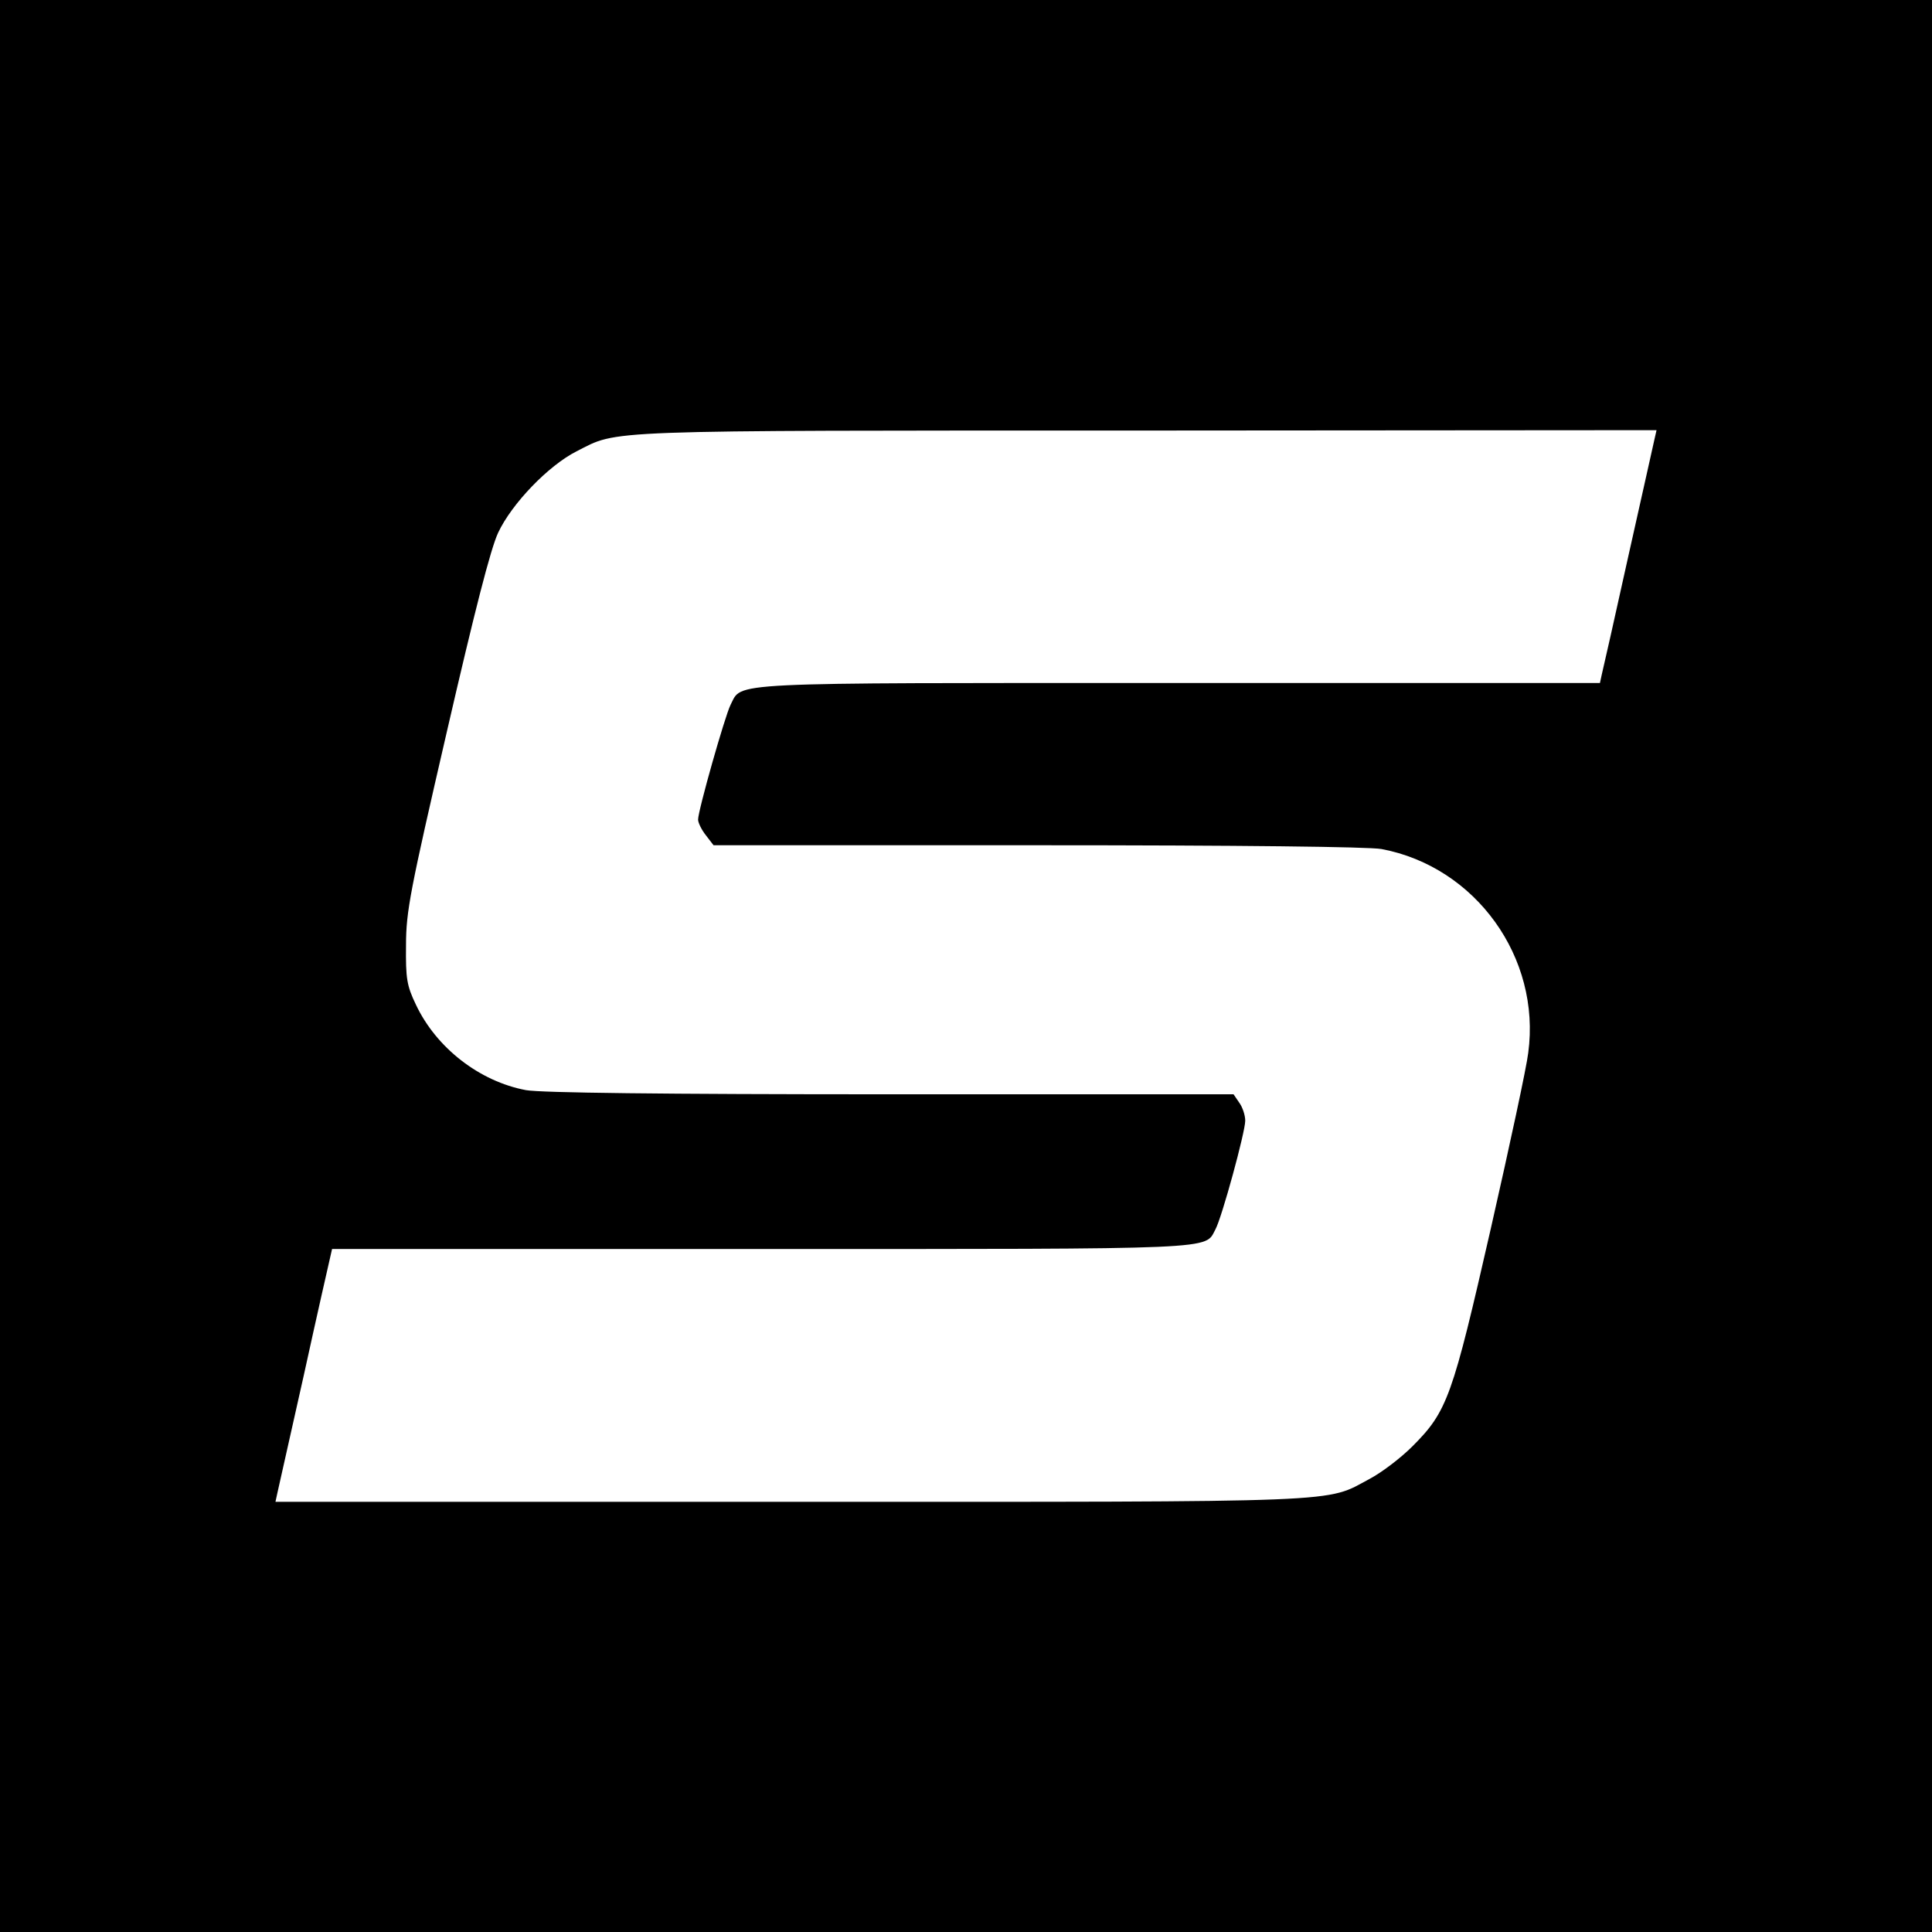
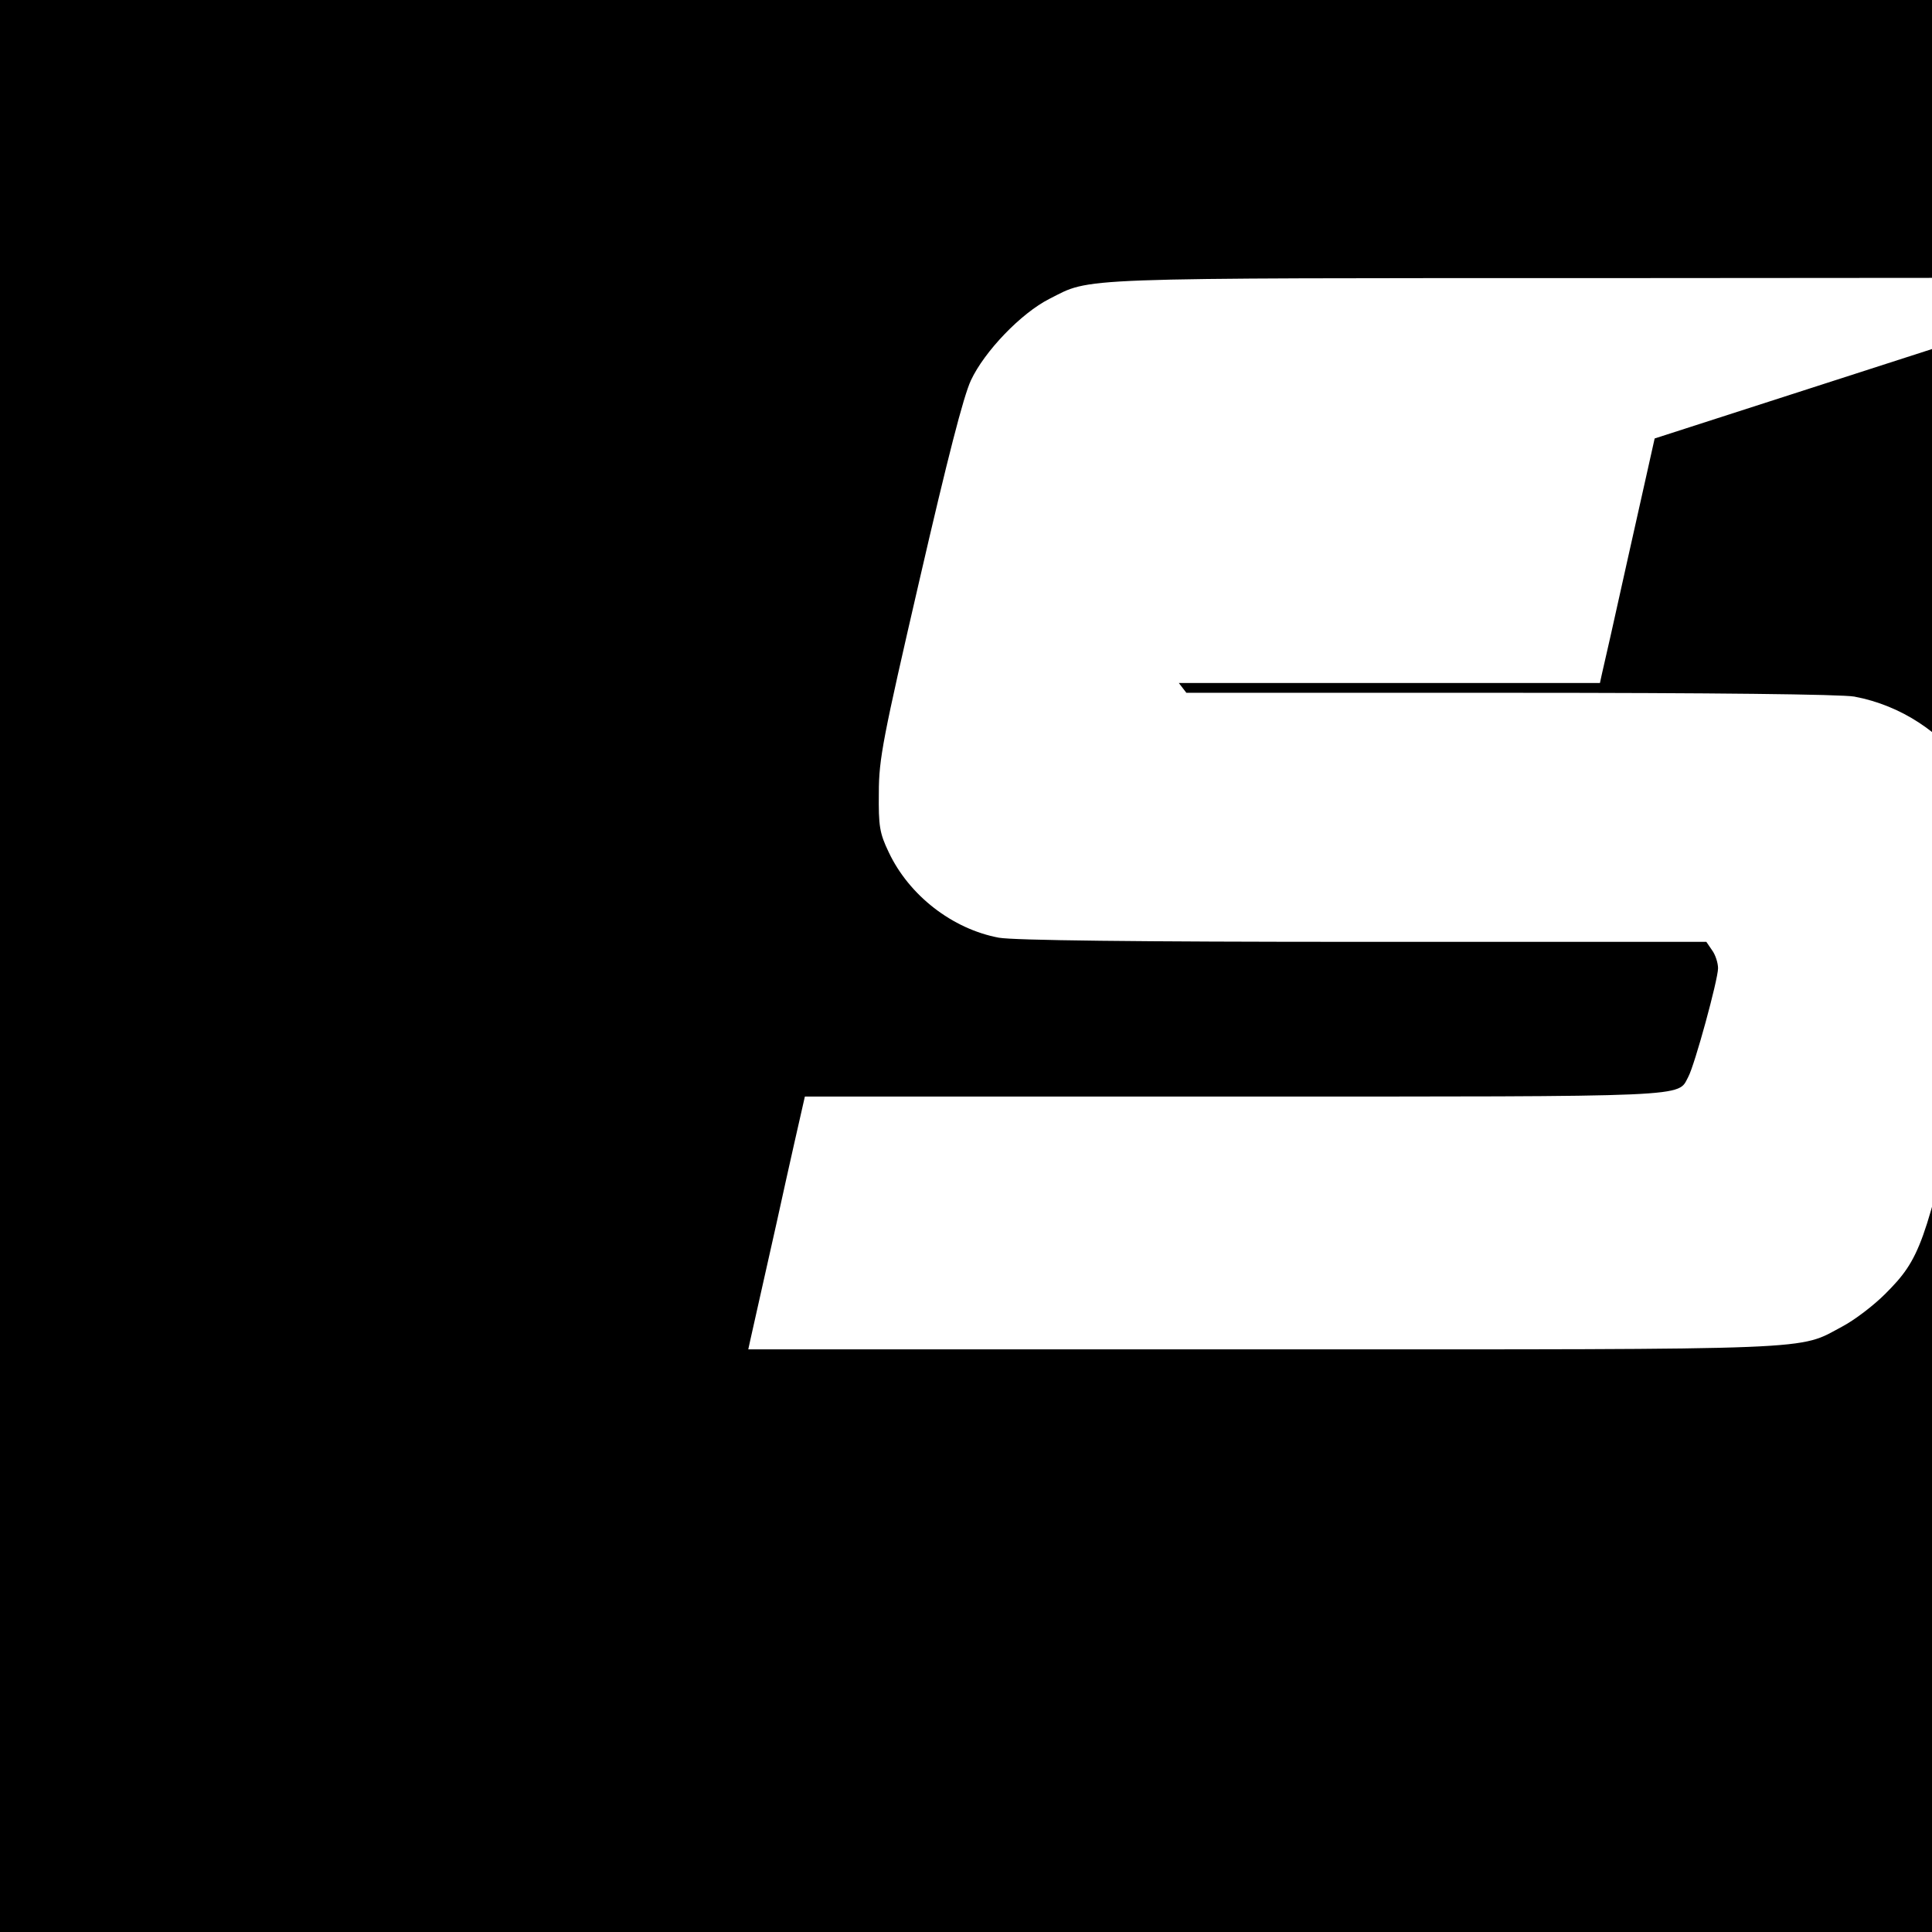
<svg xmlns="http://www.w3.org/2000/svg" version="1.0" width="512pt" height="512pt" viewBox="0 0 512 512" preserveAspectRatio="xMidYMid meet">
  <g transform="translate(0,512) scale(0.1,-0.1)" fill="#000000" stroke="none">
-     <path d="M0 2560 l0 -2560 2560 0 2560 0 0 2560 0 2560 -2560 0 -2560 0 0 -2560z m4385 1398 c-3 -13 -34 -153 -70 -313 -35 -159 -67 -300 -70 -312 l-5 -23 -1116 0 c-1220 0 -1156 3 -1188 -58 -15 -30 -86 -280 -86 -304 0 -8 9 -27 21 -42 l20 -26 858 0 c539 0 878 -4 912 -10 250 -47 423 -288 389 -540 -4 -36 -49 -245 -99 -465 -102 -447 -115 -485 -208 -578 -31 -31 -81 -69 -113 -86 -120 -64 -39 -61 -1537 -61 l-1363 0 5 23 c3 12 34 153 70 312 35 160 67 300 70 313 l5 22 1136 0 c1229 0 1176 -2 1205 52 17 31 79 258 79 288 0 14 -7 36 -16 48 l-15 22 -908 0 c-610 0 -927 4 -967 11 -123 23 -238 112 -292 227 -24 50 -27 69 -26 157 0 90 11 145 108 565 74 321 116 485 136 528 36 77 133 178 208 216 113 57 43 55 1510 55 l1352 1 -5 -22z" />
+     <path d="M0 2560 l0 -2560 2560 0 2560 0 0 2560 0 2560 -2560 0 -2560 0 0 -2560z m4385 1398 c-3 -13 -34 -153 -70 -313 -35 -159 -67 -300 -70 -312 l-5 -23 -1116 0 l20 -26 858 0 c539 0 878 -4 912 -10 250 -47 423 -288 389 -540 -4 -36 -49 -245 -99 -465 -102 -447 -115 -485 -208 -578 -31 -31 -81 -69 -113 -86 -120 -64 -39 -61 -1537 -61 l-1363 0 5 23 c3 12 34 153 70 312 35 160 67 300 70 313 l5 22 1136 0 c1229 0 1176 -2 1205 52 17 31 79 258 79 288 0 14 -7 36 -16 48 l-15 22 -908 0 c-610 0 -927 4 -967 11 -123 23 -238 112 -292 227 -24 50 -27 69 -26 157 0 90 11 145 108 565 74 321 116 485 136 528 36 77 133 178 208 216 113 57 43 55 1510 55 l1352 1 -5 -22z" />
  </g>
</svg>